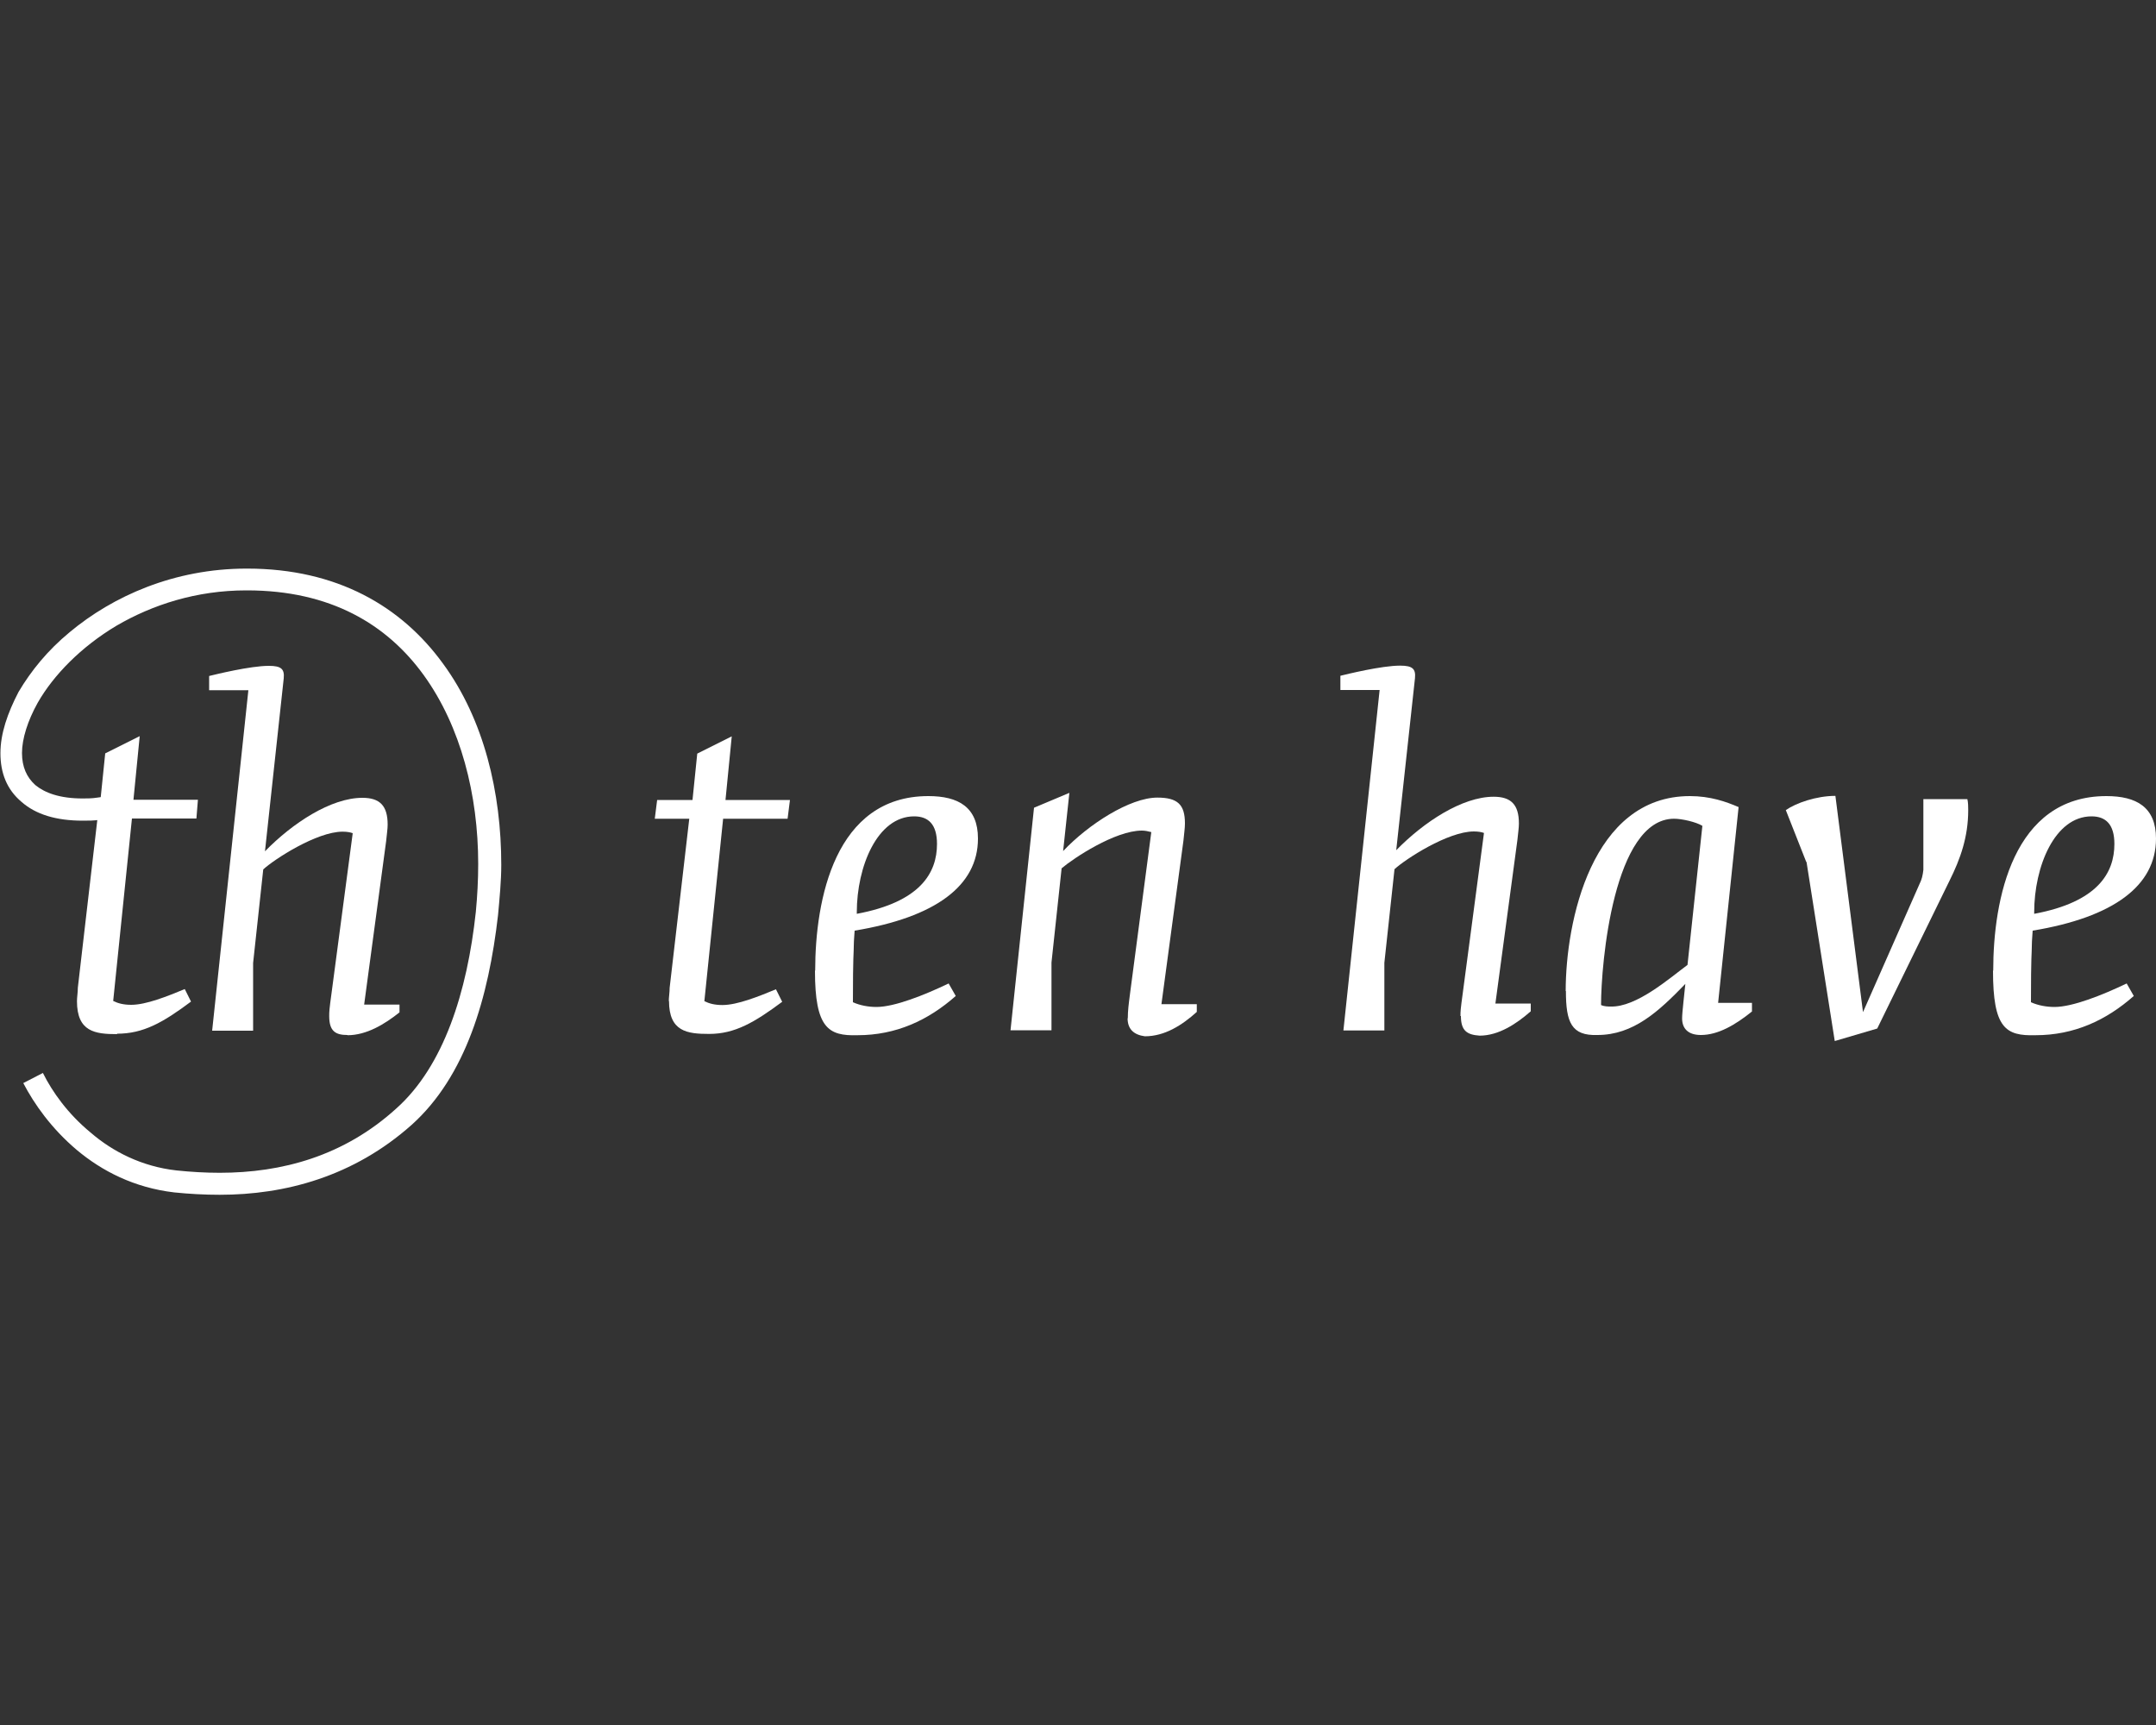
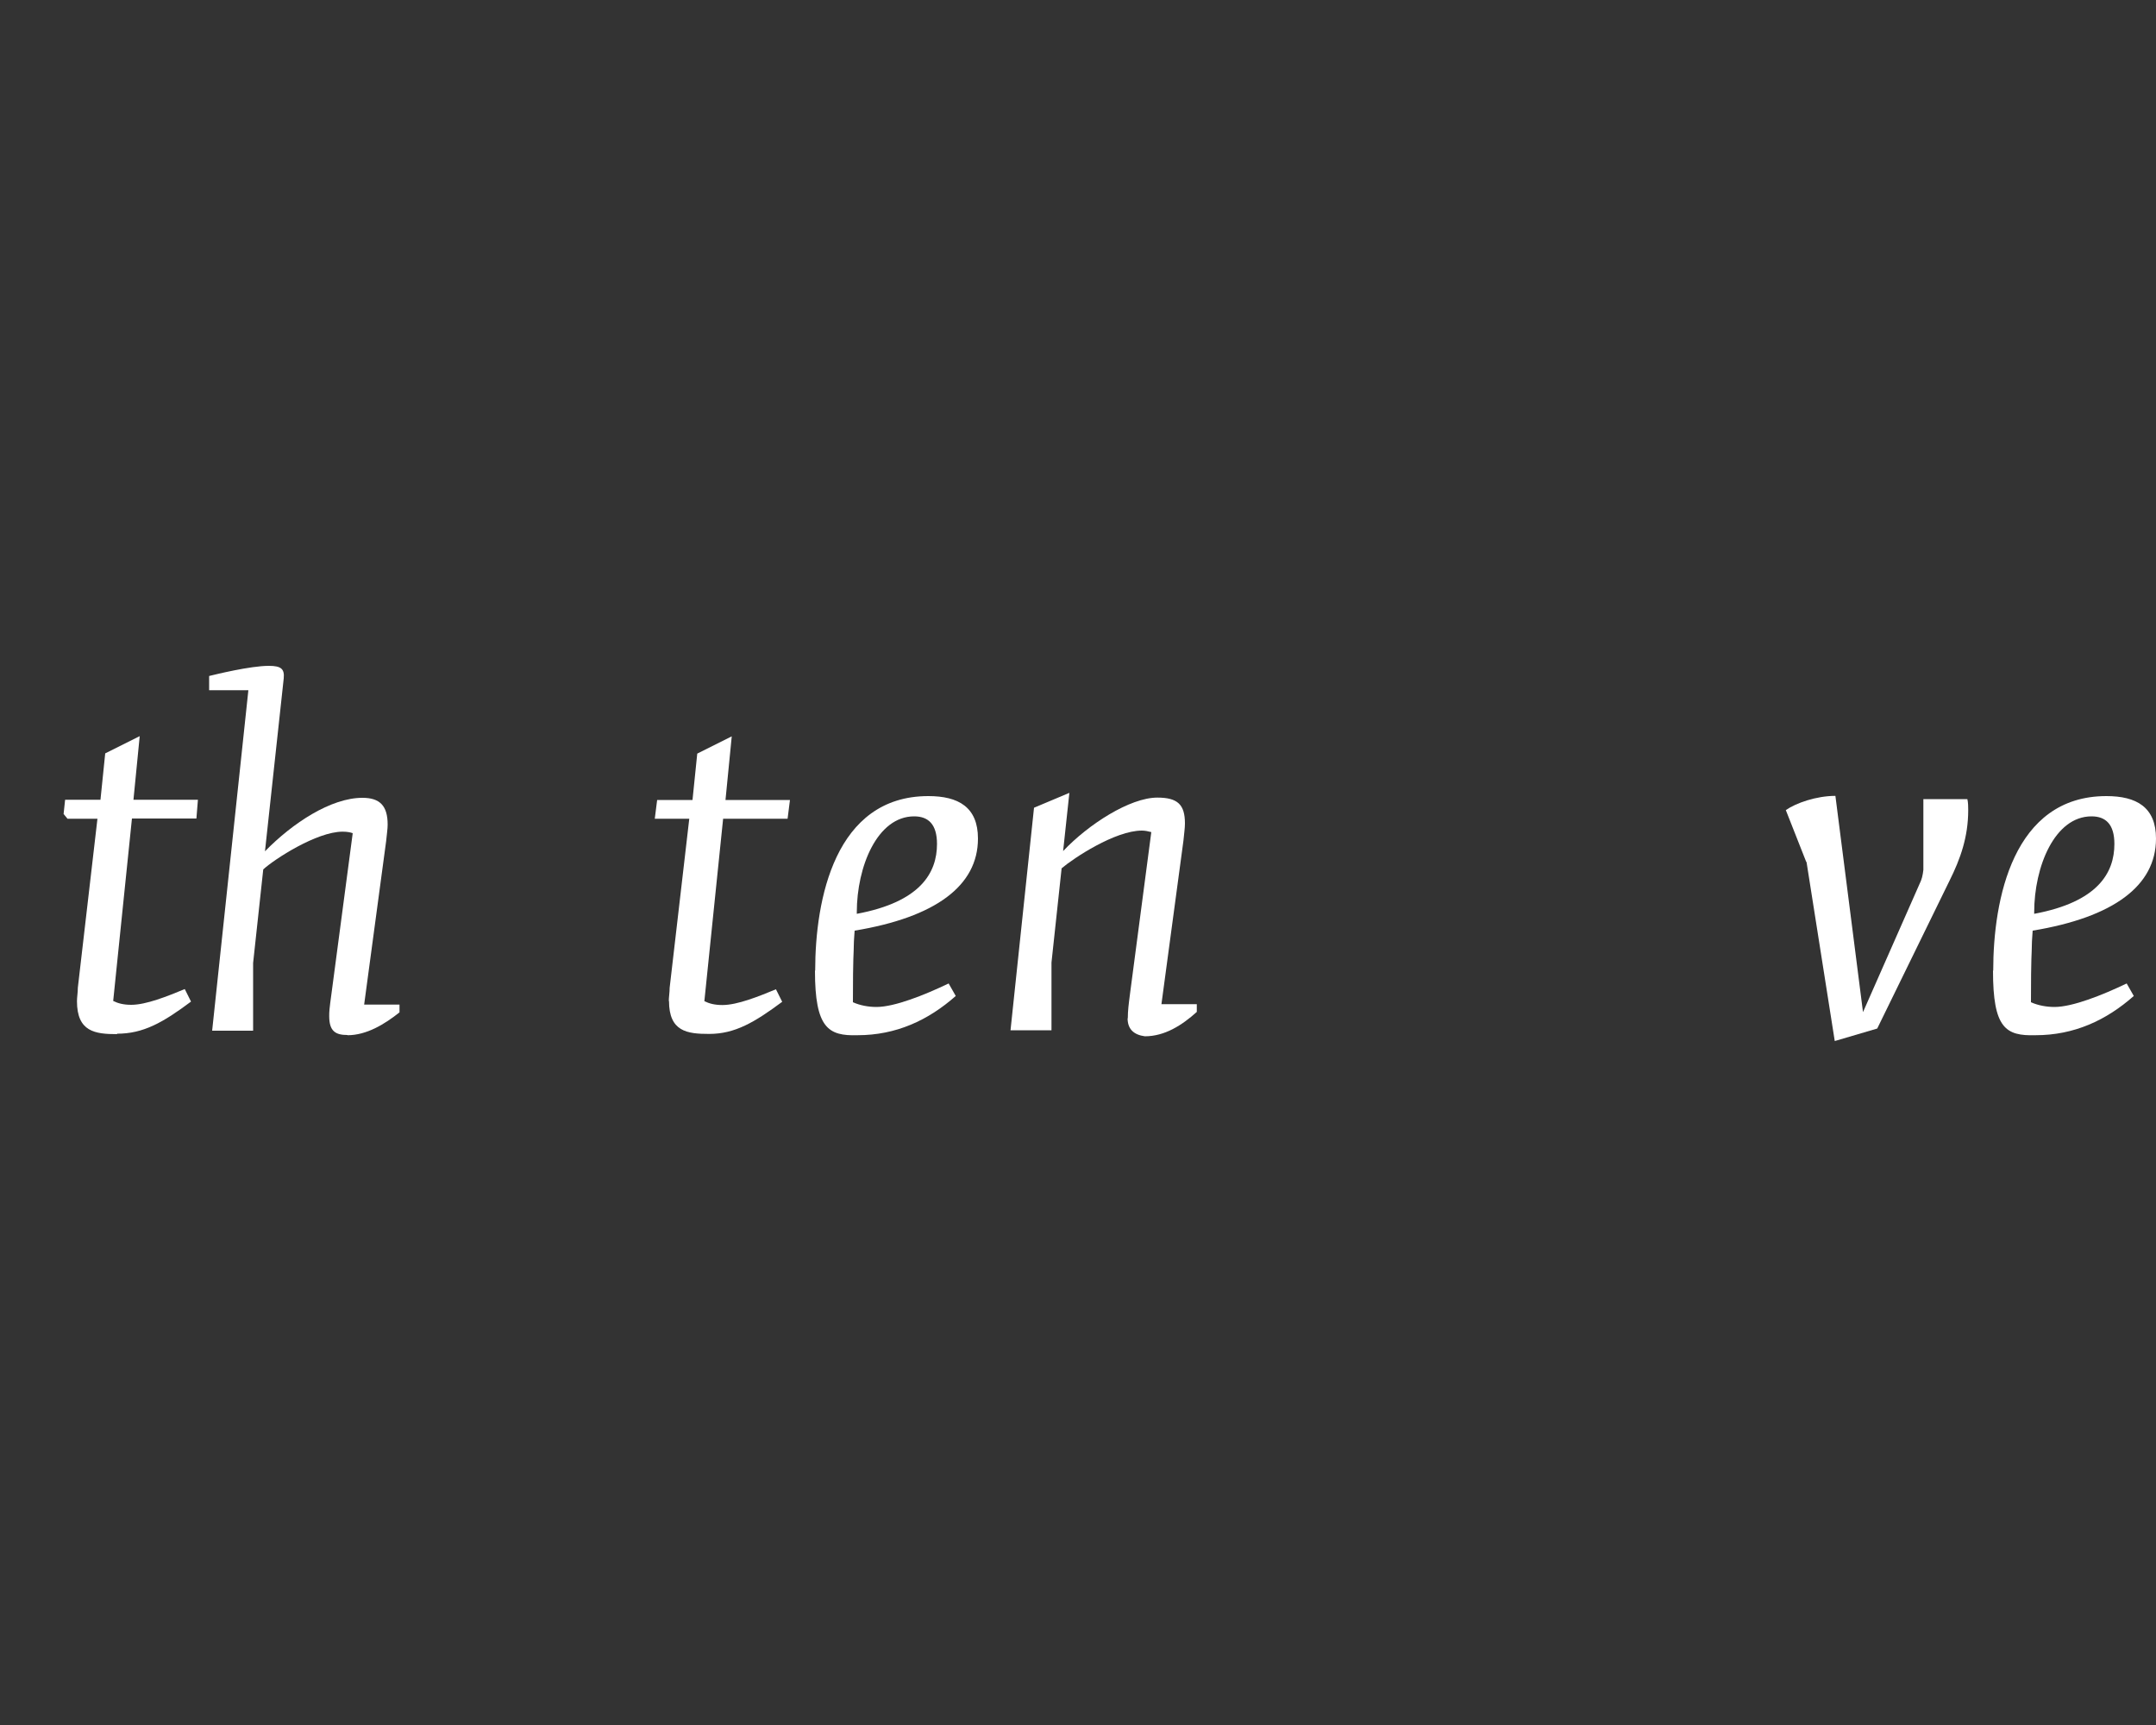
<svg xmlns="http://www.w3.org/2000/svg" id="Laag_1" viewBox="0 0 100 80">
  <rect x="0" y="0" width="100" height="80" fill="#333333" stroke="none" />
  <defs>
    <style>
      .cls-1 {
        fill-rule: evenodd;
      }

      .cls-1, .cls-2 {
        fill: #fff;
      }
    </style>
  </defs>
  <g>
    <path class="cls-1" d="M5.43,47.96c-1.02,0-1.86-.11-1.86-1.53,0-.18.04-.4.04-.62l.91-7.84h-1.39l-.18-.22.07-.66h1.64l.22-2.15,1.6-.8-.29,2.95h2.99l-.07.87h-2.99l-.87,8.46c.22.11.47.18.84.18.69,0,1.68-.4,2.48-.73l.29.58c-1.31.98-2.22,1.49-3.43,1.49ZM16.11,48c-.55,0-.84-.18-.84-.87,0-.22,0-.29.11-1.09l.98-7.4c-.11-.04-.26-.07-.47-.07-1.2,0-3.17,1.28-3.68,1.75l-.47,4.34v3.14h-1.9l1.68-15.79h-1.82v-.66c.29-.07,1.9-.47,2.77-.47.58,0,.73.15.69.58l-.87,8.02c1.28-1.31,3.06-2.48,4.52-2.48.8,0,1.17.36,1.17,1.24,0,.22-.04.44-.07.77l-1.02,7.58h1.64v.36c-.69.55-1.53,1.06-2.41,1.06Z" />
-     <path class="cls-2" d="M4.81,36.95l-.29.04h0c-.26.04-.47.04-.69.04-1.06,0-1.75-.26-2.19-.62-.4-.36-.62-.84-.62-1.49s.26-1.49.73-2.33c.73-1.28,2.01-2.59,3.65-3.57,1.68-.98,3.72-1.64,6.02-1.64h.04c3.86,0,6.49,1.57,8.2,3.94,1.71,2.37,2.52,5.54,2.52,8.75,0,.73-.04,1.49-.11,2.22-.4,3.72-1.49,7.15-3.68,9.11-2.44,2.22-5.32,2.99-8.2,2.99-.66,0-1.35-.04-2.01-.11-1.6-.18-2.95-.87-3.97-1.75-1.06-.87-1.79-1.9-2.22-2.77l-.91.47c.51.98,1.31,2.11,2.48,3.1,1.17.98,2.66,1.75,4.52,1.97.69.07,1.39.11,2.11.11,3.03,0,6.2-.84,8.9-3.24,2.52-2.26,3.57-5.91,4.01-9.73.07-.77.15-1.57.15-2.33,0-3.35-.8-6.74-2.7-9.33-1.93-2.66-4.92-4.41-9.08-4.41h-.04c-3.35,0-6.2,1.28-8.2,2.95-1.02.84-1.79,1.79-2.37,2.77-.51.98-.84,1.93-.84,2.84s.29,1.68.98,2.26c.66.58,1.6.87,2.84.87.26,0,.51,0,.8-.04h0l.29-.04-.11-1.02Z" />
  </g>
  <g>
    <g>
      <path class="cls-2" d="M31.02,46.43c0-.18.04-.4.04-.62l.91-7.84h-1.6l.11-.87h1.64l.22-2.15,1.6-.8-.29,2.95h2.99l-.11.87h-2.99l-.87,8.46c.22.11.47.18.84.18.69,0,1.68-.4,2.48-.73l.29.58c-1.28.95-2.19,1.49-3.39,1.49-1.02,0-1.86-.11-1.86-1.53Z" />
      <path class="cls-2" d="M37.81,45.01c0-3.28.91-8.09,5.25-8.09,1.39,0,2.3.51,2.3,1.97,0,2.19-1.97,3.65-5.72,4.27,0,.07-.04.44-.04.73,0,.33-.04.36-.04,2.59.33.15.73.22,1.09.22.84,0,2.22-.55,3.35-1.09l.33.58c-1.28,1.13-2.77,1.82-4.56,1.82-1.35.04-1.97-.33-1.97-2.99ZM43.46,39.14c0-.91-.4-1.28-1.06-1.28-1.71,0-2.66,2.33-2.66,4.45v.07c2.95-.55,3.72-1.9,3.72-3.24Z" />
    </g>
    <g>
      <path class="cls-2" d="M52.31,47.23c0-.36.04-.66.11-1.2l.98-7.44c-.15-.04-.29-.07-.44-.07-1.24,0-3.17,1.28-3.72,1.75l-.47,4.37v3.14h-1.9l1.09-10.32,1.64-.69-.29,2.7c1.17-1.24,3.1-2.48,4.37-2.48.95,0,1.28.33,1.28,1.2,0,.22-.04.47-.07.8l-1.02,7.58h1.64v.36c-.69.62-1.49,1.13-2.41,1.13-.51-.07-.8-.33-.8-.84Z" />
-       <path class="cls-2" d="M67.74,47.12c0-.22,0-.29.11-1.09l.98-7.4c-.11-.04-.26-.07-.47-.07-1.2,0-3.17,1.28-3.68,1.75l-.47,4.34v3.14h-1.9l1.68-15.79h-1.82v-.66c.29-.07,1.9-.47,2.77-.47.58,0,.73.15.69.58l-.87,7.98c1.28-1.31,3.06-2.48,4.52-2.48.8,0,1.17.36,1.17,1.24,0,.22-.04.44-.07.77l-1.02,7.58h1.64v.36c-.66.58-1.49,1.13-2.37,1.13-.58-.04-.87-.22-.87-.91Z" />
    </g>
    <g>
-       <path class="cls-2" d="M72.62,45.96c0-3.21,1.2-9.04,5.76-9.04.95,0,1.68.26,2.26.51l-.95,9.08h1.57v.4c-.77.62-1.57,1.09-2.37,1.09-.58,0-.87-.29-.87-.77,0-.29.11-1.17.15-1.6-1.24,1.28-2.41,2.37-4.08,2.37-1.2.04-1.46-.58-1.46-2.04ZM78.27,44.75l.69-6.45c-.29-.18-.95-.33-1.31-.33-2.81,0-3.39,6.71-3.39,8.64.15.07.33.07.44.07,1.2.04,2.73-1.31,3.57-1.93Z" />
      <path class="cls-2" d="M83.78,39.98l-.95-2.41c.47-.33,1.42-.66,2.3-.66l1.28,10.03,2.62-5.94c.11-.22.15-.4.18-.66v-3.28h2.04c.04.15.04.4.04.51,0,1.24-.36,2.26-.87,3.28l-3.35,6.85-1.97.58-1.31-8.31Z" />
      <path class="cls-2" d="M92.45,45.01c0-3.28.91-8.09,5.25-8.09,1.39,0,2.3.51,2.3,1.97,0,2.19-1.97,3.65-5.72,4.27,0,.07-.04.44-.04.73,0,.33-.04.36-.04,2.59.33.15.73.22,1.09.22.84,0,2.22-.55,3.35-1.09l.33.58c-1.28,1.13-2.77,1.82-4.56,1.82-1.39.04-1.97-.33-1.97-2.99ZM98.07,39.14c0-.91-.4-1.28-1.06-1.28-1.71,0-2.66,2.33-2.66,4.45v.07c2.95-.55,3.72-1.9,3.72-3.24Z" />
    </g>
  </g>
</svg>